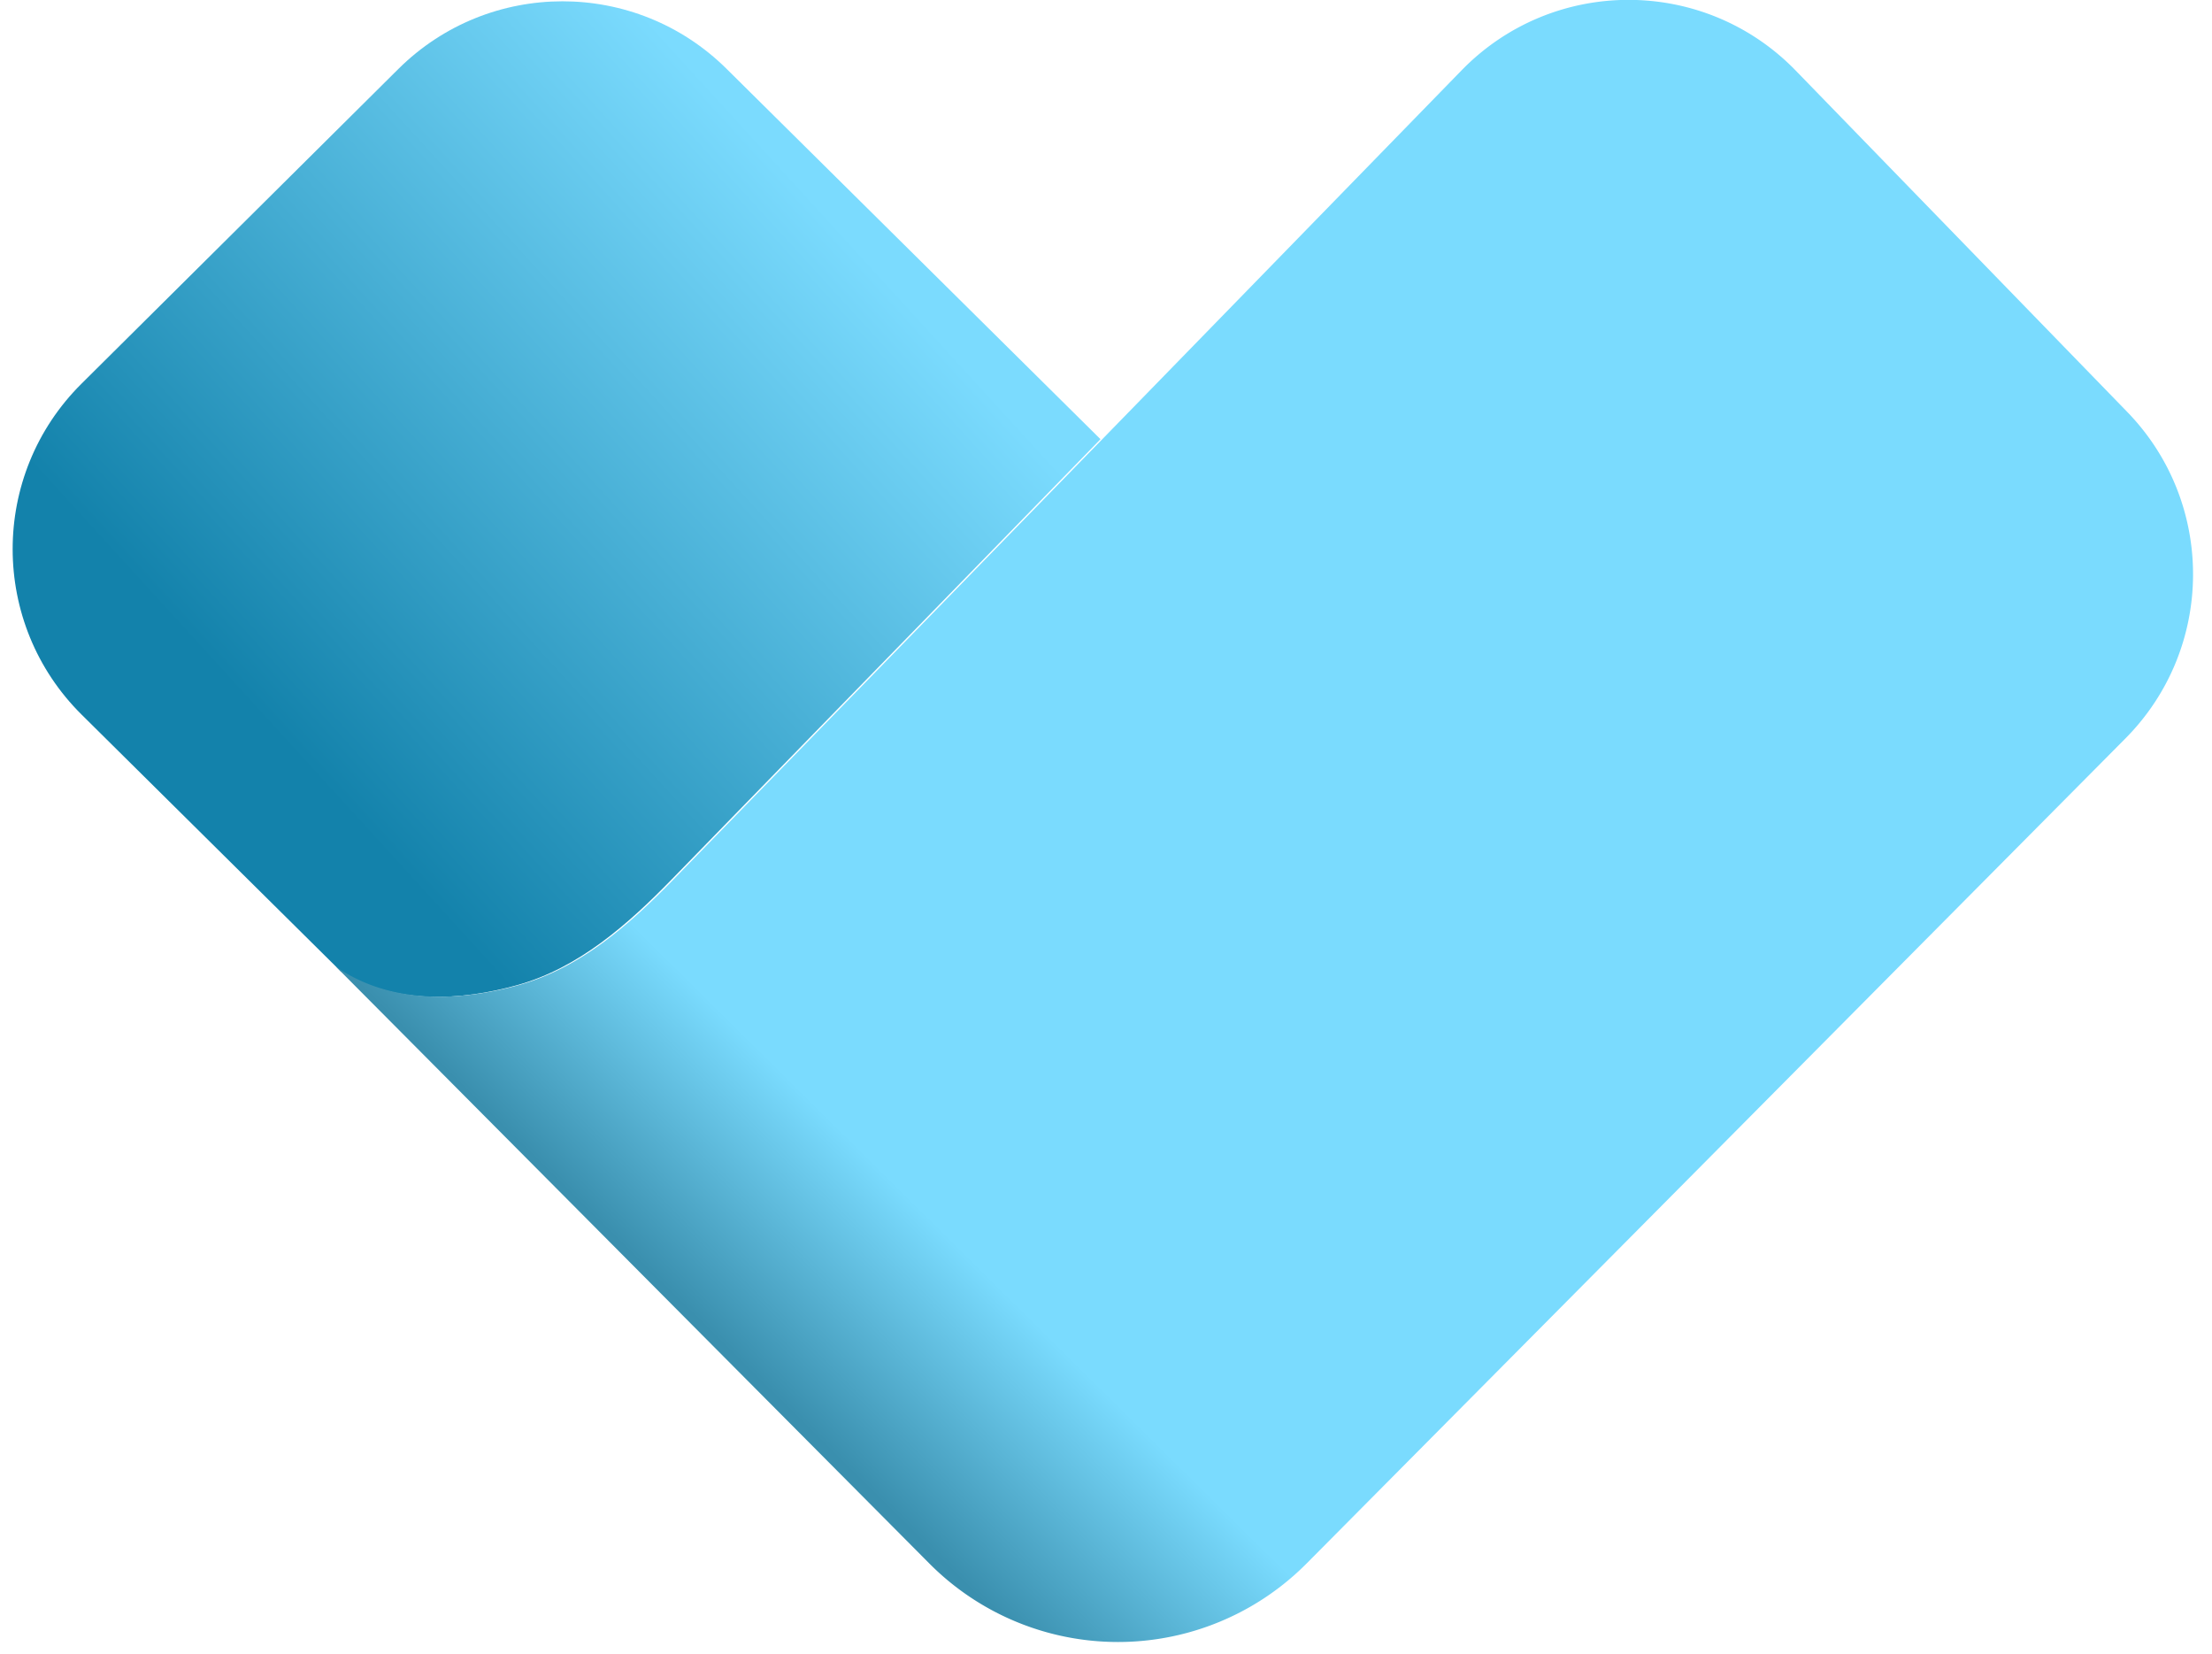
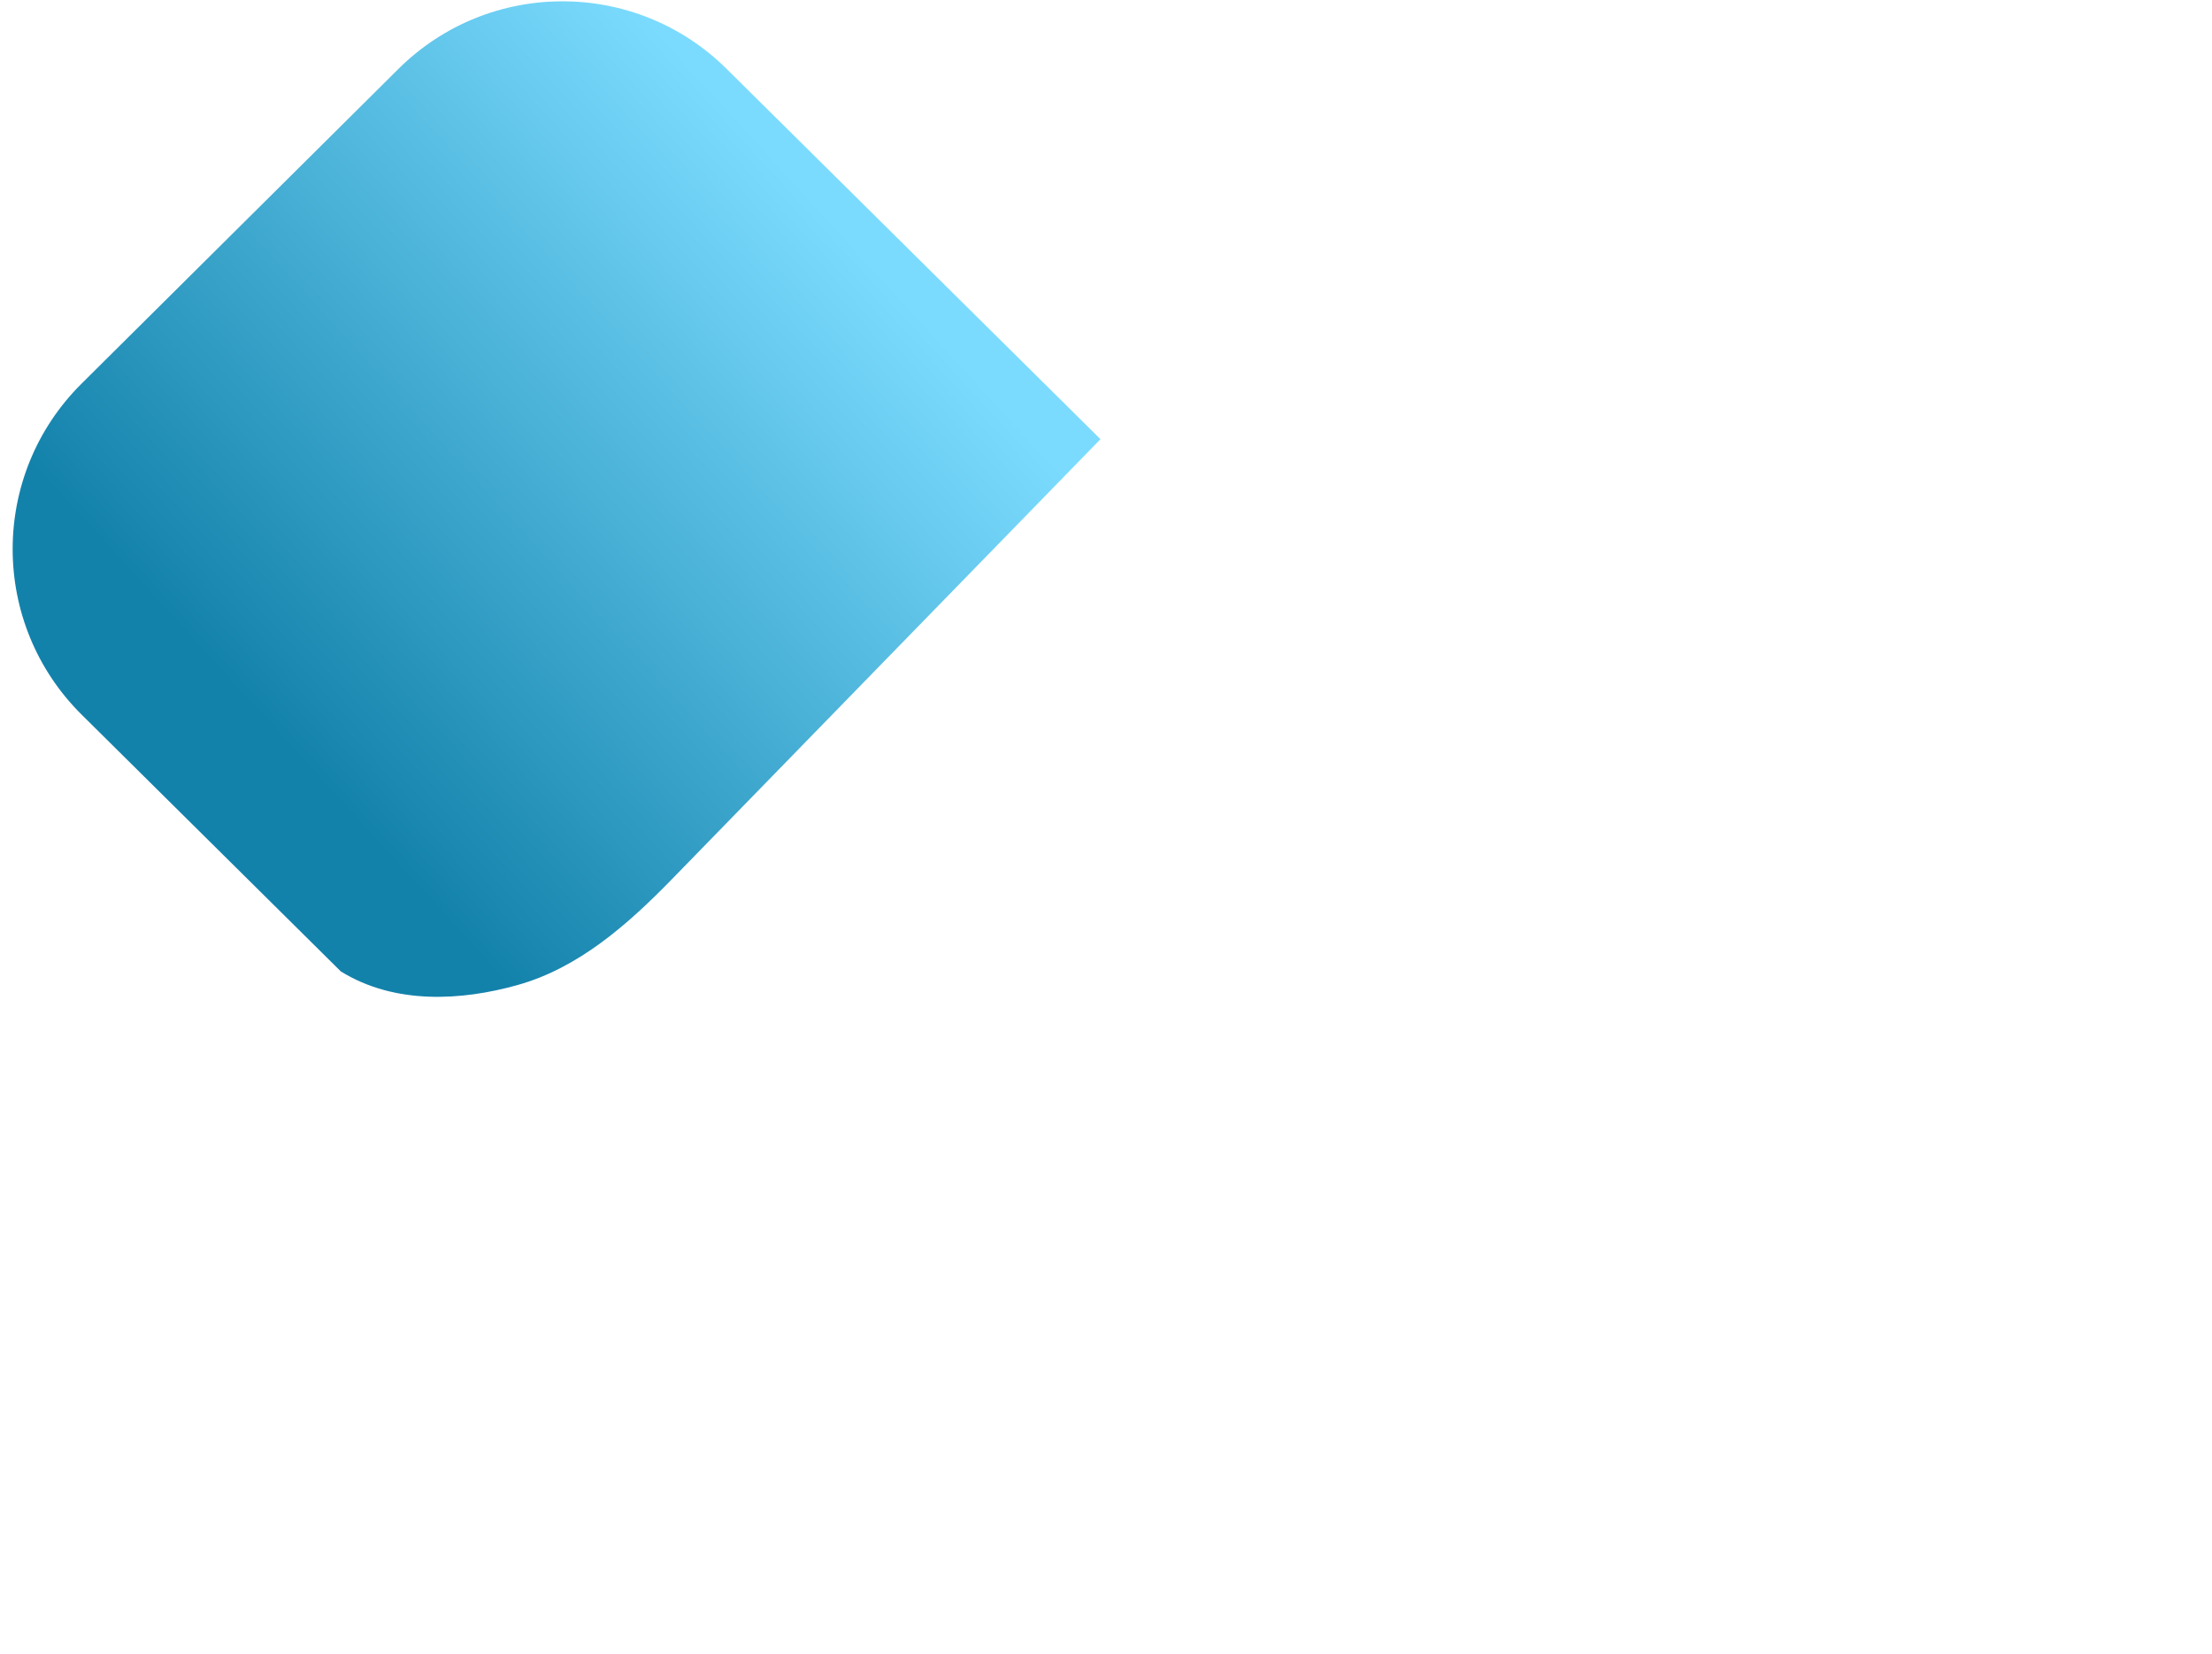
<svg xmlns="http://www.w3.org/2000/svg" width="99" height="74" fill="none">
  <path fill="url(#a)" fill-rule="evenodd" d="M49.252 19.652 32.512 3.074c-4.07-4.026-10.623-4.02-14.685.014L3.647 17.17c-4.113 4.084-4.107 10.739.014 14.816l11.593 11.483c2.427 1.5 5.413 1.308 7.902.611 2.737-.766 4.93-2.7 6.913-4.735l19.183-19.692Z" clip-rule="evenodd" />
-   <path fill="url(#b)" d="M41.598 69.967 15.049 43.268c2.477 1.708 5.607 1.53 8.198.804 2.736-.766 4.93-2.7 6.912-4.735l35.256-36.19c4.098-4.207 10.86-4.203 14.953.01l14.835 15.272c3.962 4.079 3.927 10.58-.079 14.616L58.481 69.959a11.9 11.9 0 0 1-16.883.008Z" />
  <defs>
    <linearGradient id="a" x1="27.563" x2="2.527" y1="-.776" y2="22.088" gradientUnits="userSpaceOnUse">
      <stop stop-color="#7BDBFE" />
      <stop offset="1" stop-color="#1382AB" />
    </linearGradient>
    <linearGradient id="b" x1="85.24" x2="34.176" y1="10.349" y2="61.952" gradientUnits="userSpaceOnUse">
      <stop stop-color="#7ADBFE" />
      <stop offset=".855" stop-color="#7ADBFE" />
      <stop offset="1" stop-color="#3A8FAE" />
    </linearGradient>
  </defs>
</svg>